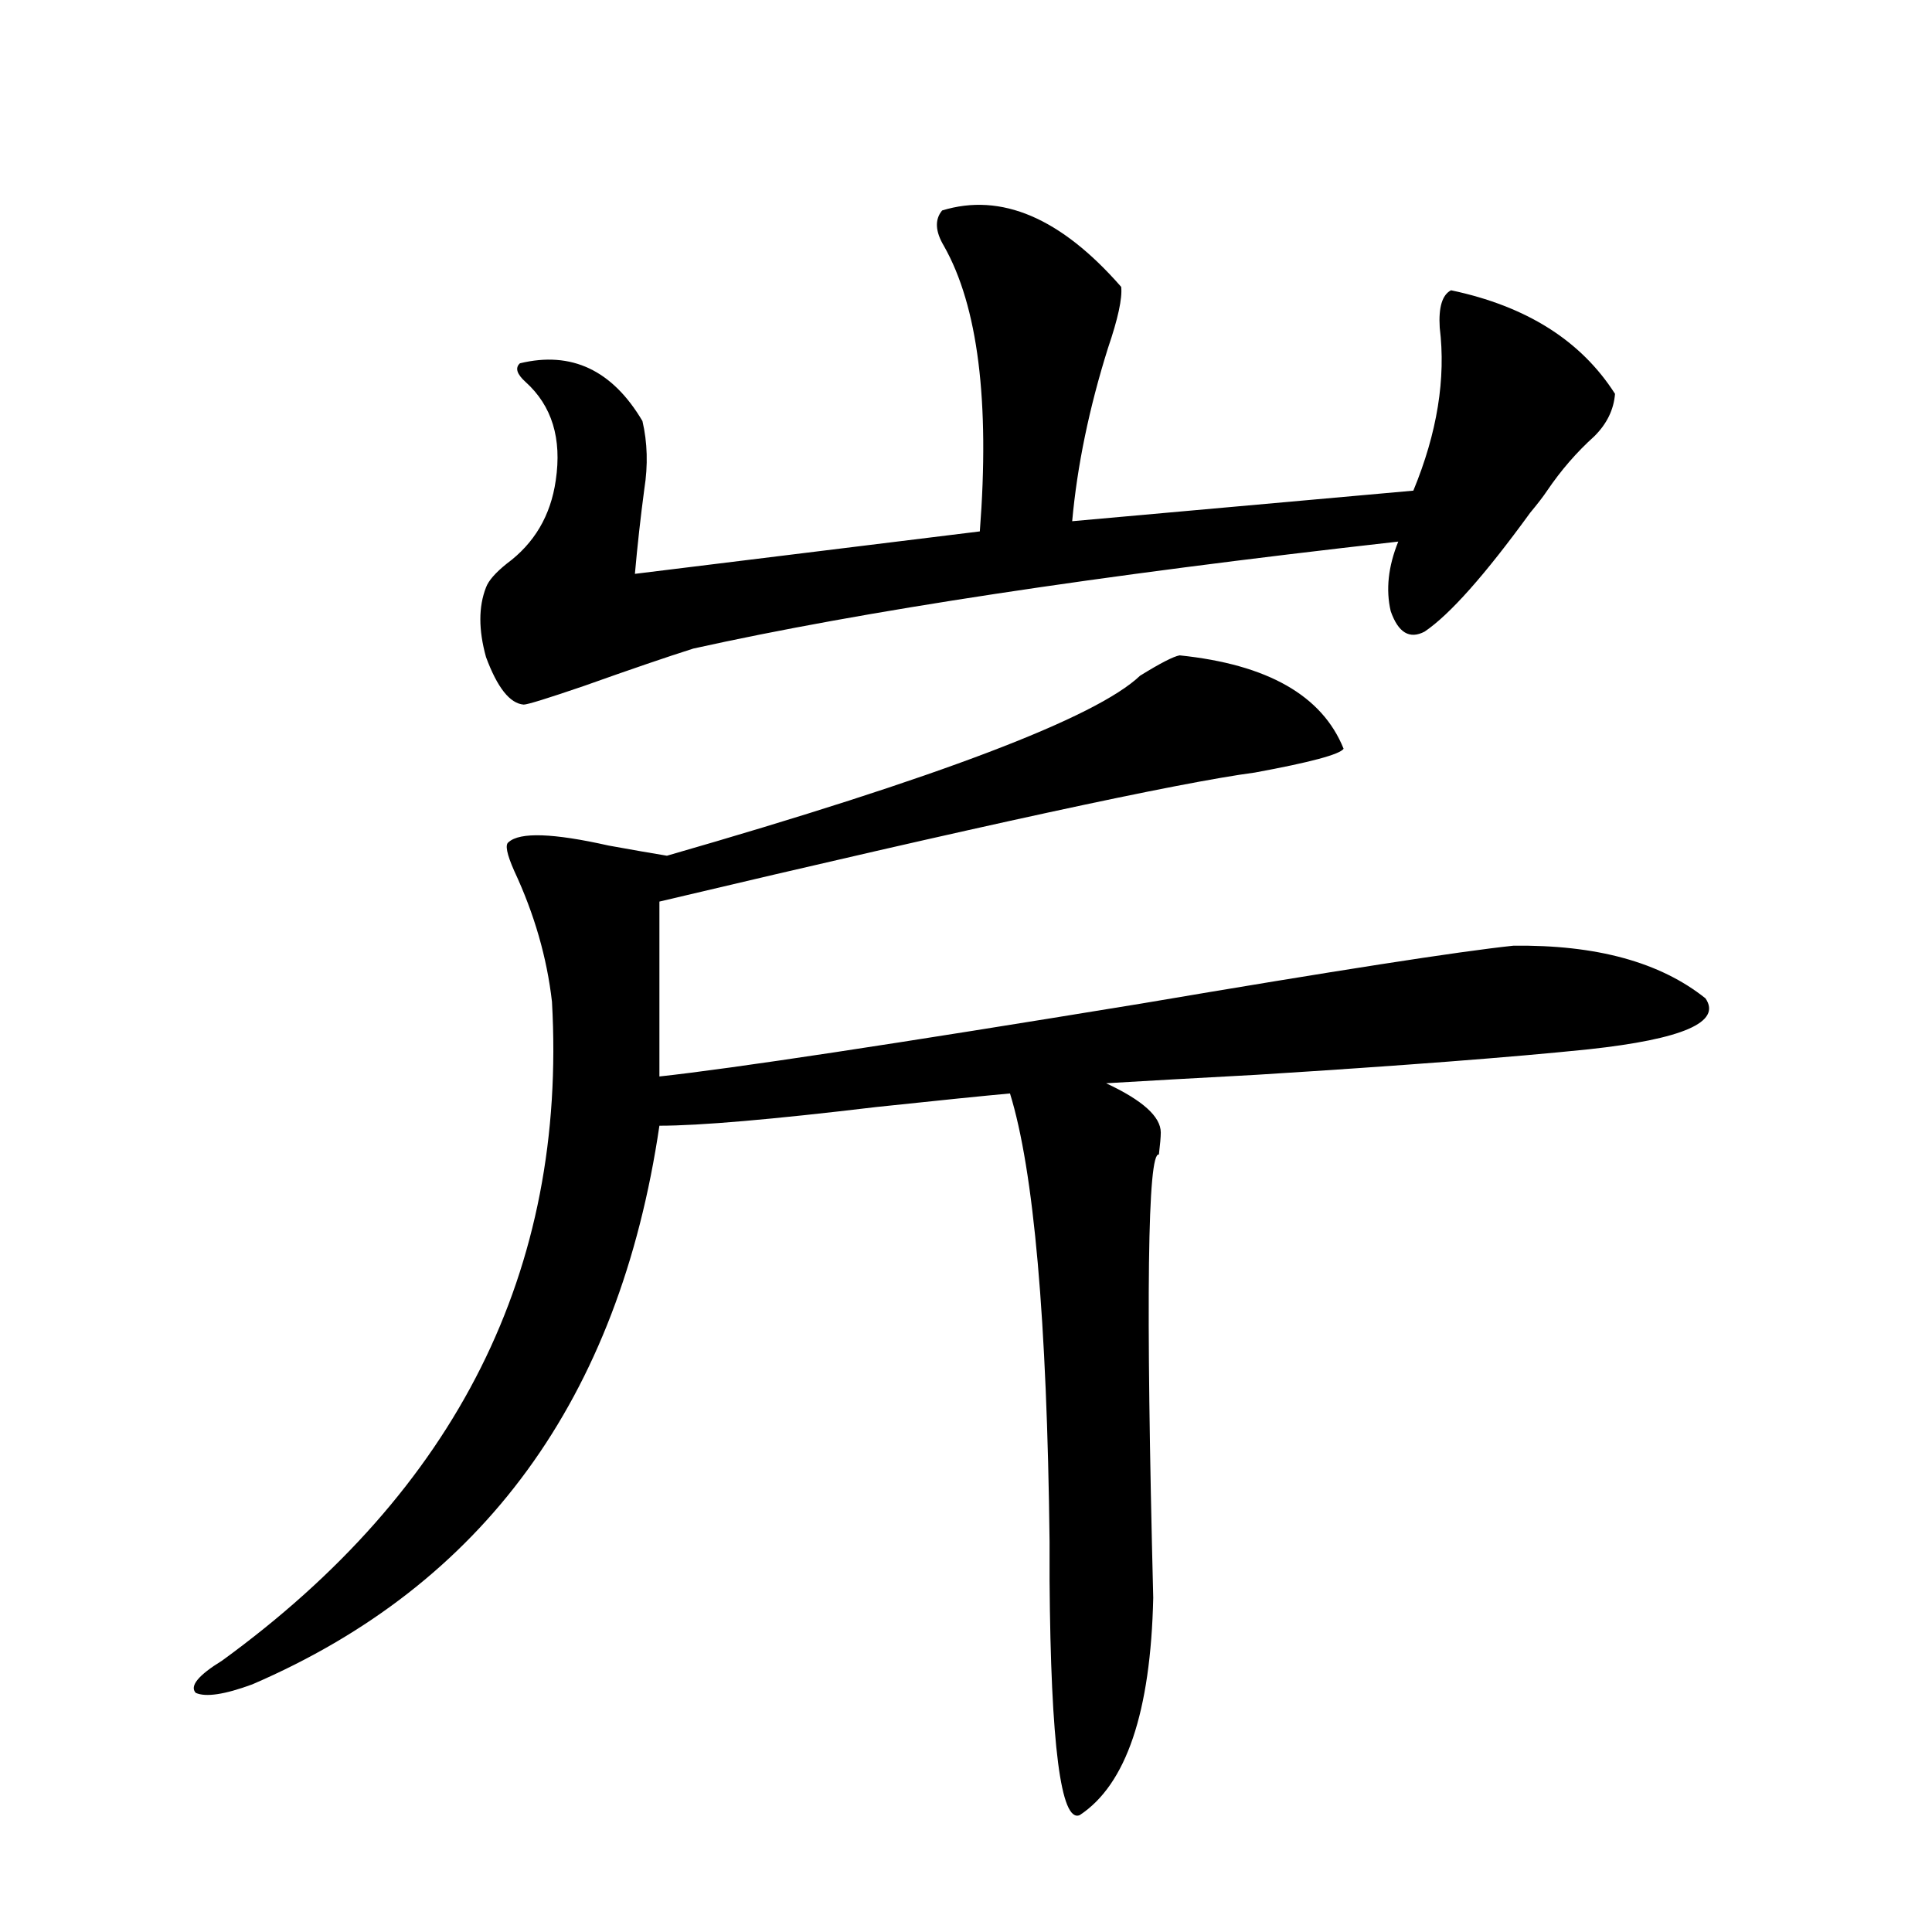
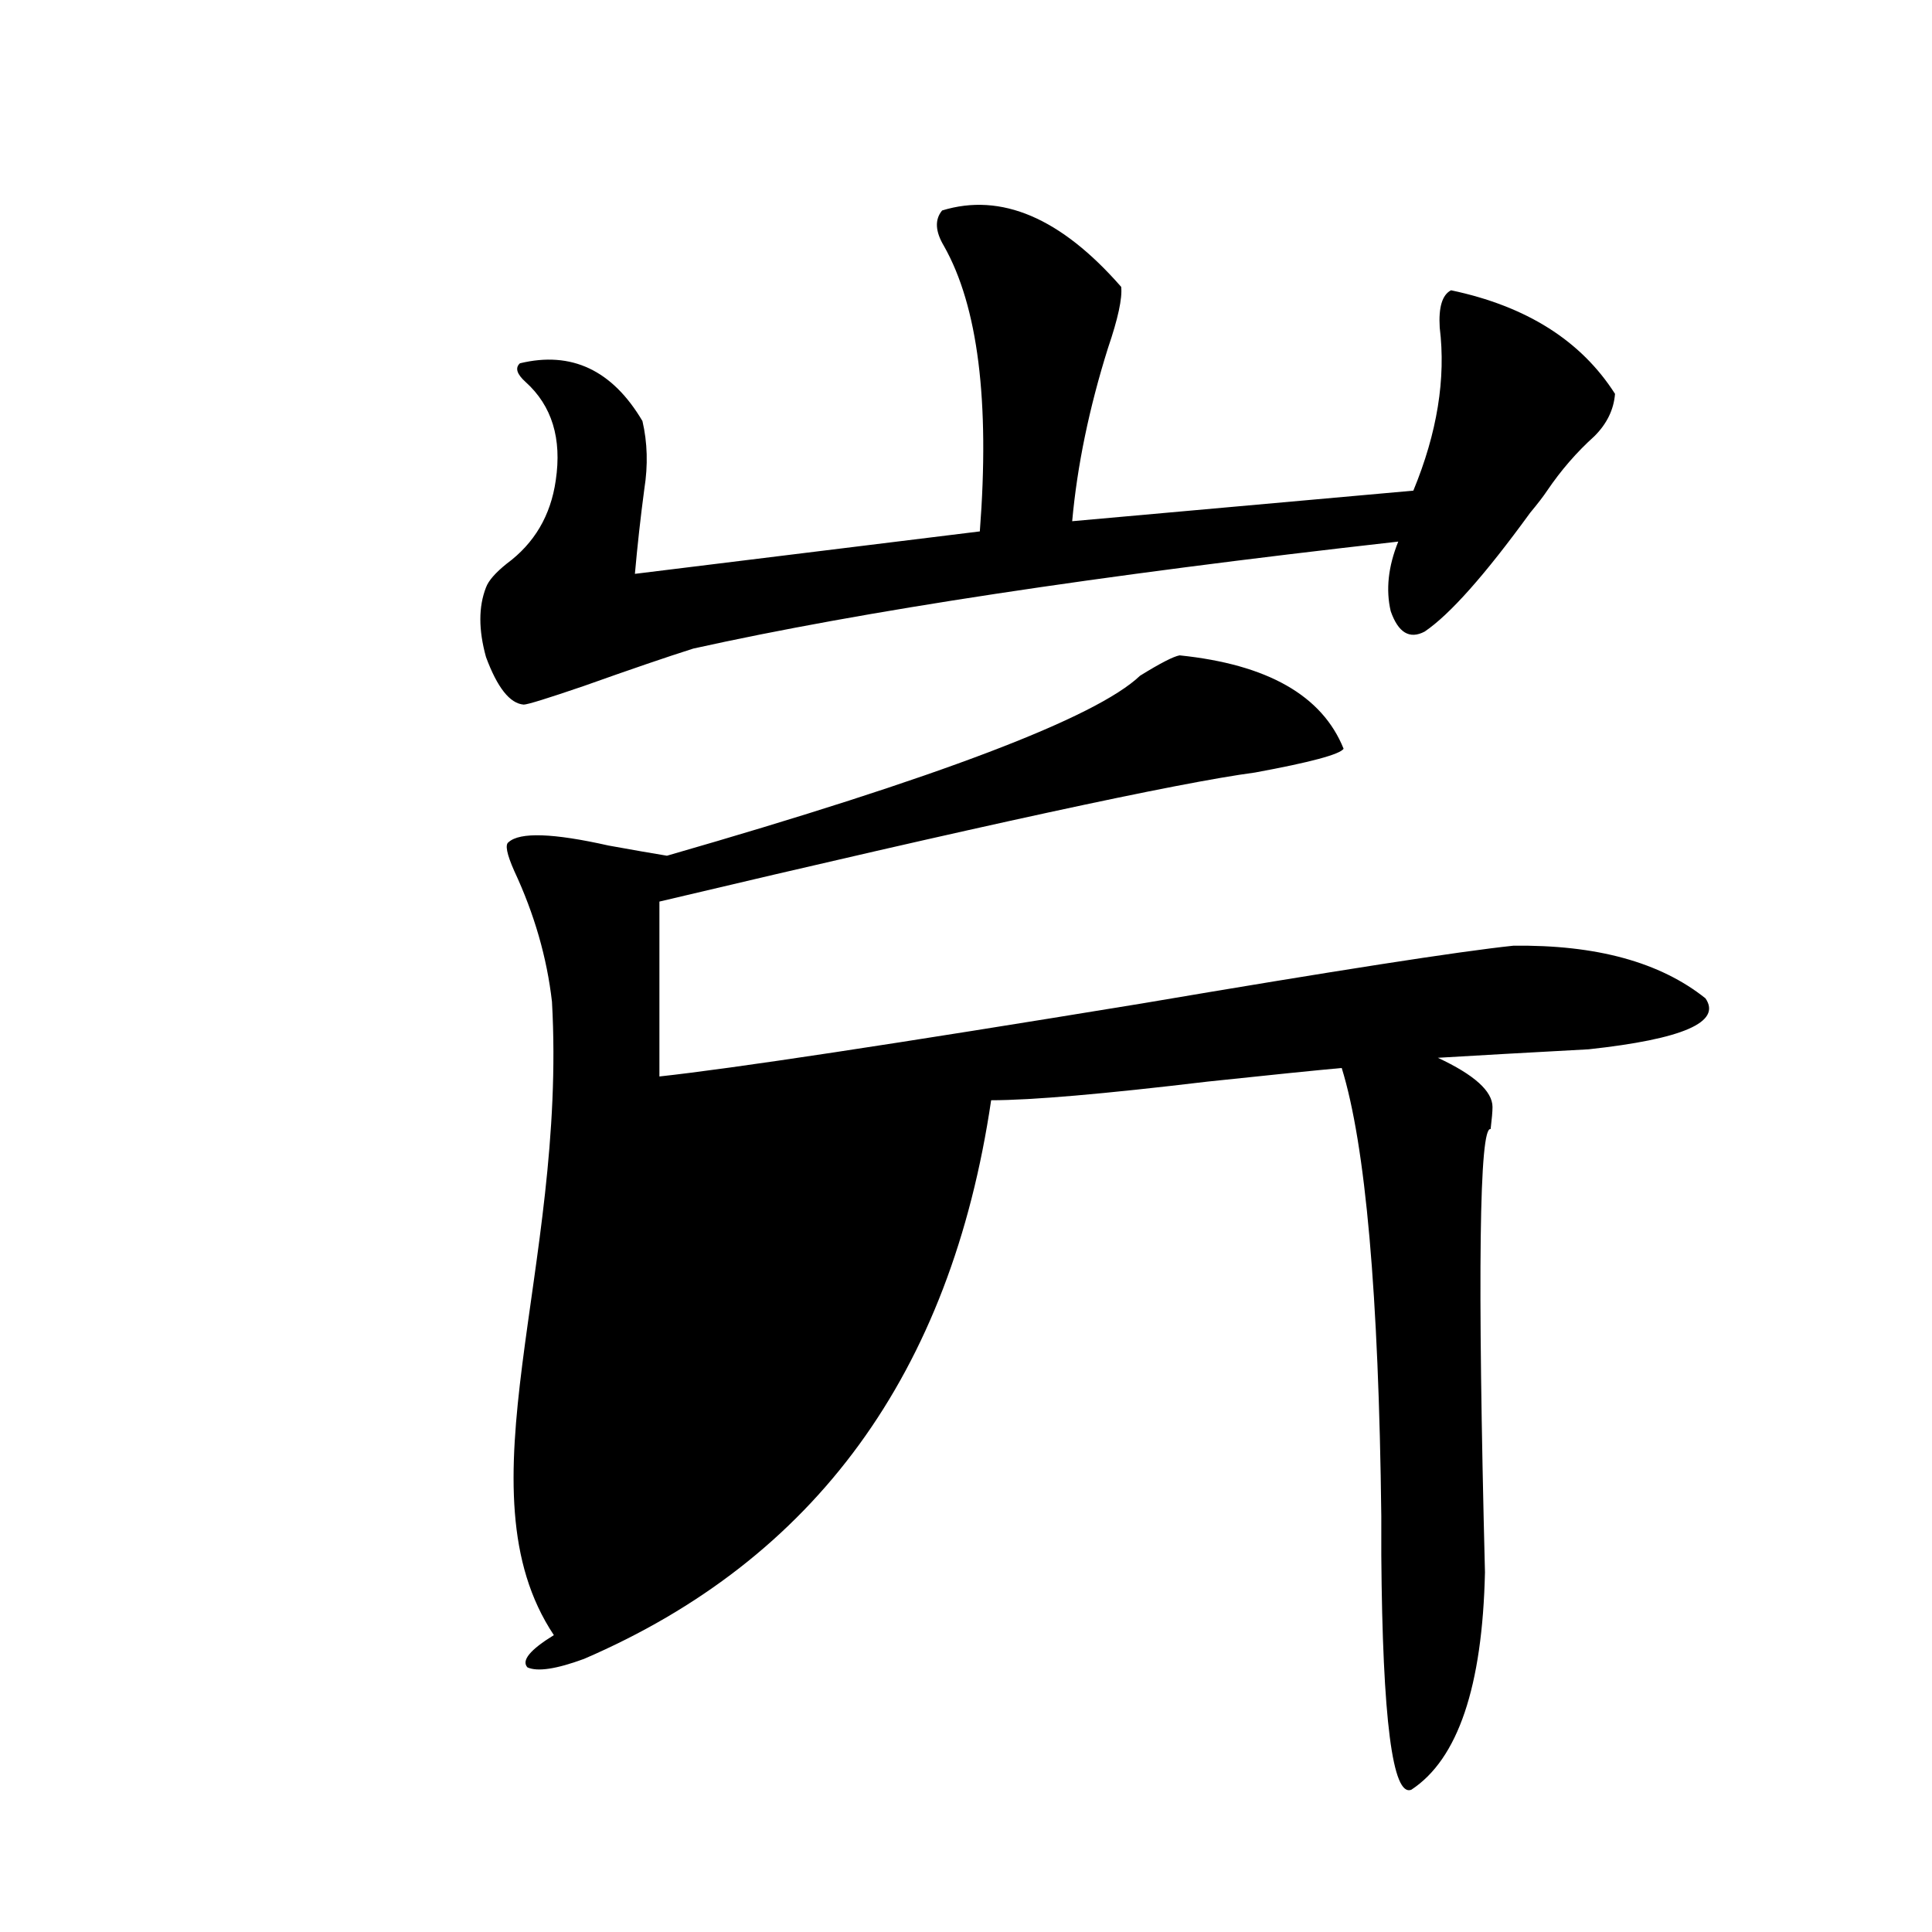
<svg xmlns="http://www.w3.org/2000/svg" version="1.1" id="图层_1" x="0px" y="0px" width="1000px" height="1000px" viewBox="0 0 1000 1000" enable-background="new 0 0 1000 1000" xml:space="preserve">
-   <path d="M610.57,339.211c45.518,4.697,73.81,20.806,84.876,48.34c-1.951,2.939-17.24,7.031-45.853,12.305  c-39.679,5.273-142.436,27.549-308.285,66.797v90.527c37.713-4.092,120.973-16.699,249.75-37.793  c100.15-16.987,164.219-26.943,192.19-29.883c42.926-0.576,76.096,8.501,99.51,27.246c8.445,12.305-11.707,21.094-60.486,26.367  c-39.679,4.106-96.918,8.501-171.703,13.184c-32.529,1.758-58.535,3.228-78.047,4.395c18.856,8.789,28.292,17.29,28.292,25.488  c0,2.349-0.335,6.152-0.976,11.426c-5.854-1.758-6.829,74.707-2.927,229.395c-1.311,59.176-13.993,96.68-38.048,112.5  c-9.756,4.093-14.969-36.337-15.609-121.289c0-8.789,0-15.518,0-20.215c-1.311-114.834-8.14-192.178-20.487-232.031  c-13.018,1.182-36.097,3.516-69.267,7.031c-53.992,6.455-91.385,9.668-112.192,9.668c-20.822,141.216-91.064,237.607-210.727,289.16  c-14.313,5.273-24.069,6.729-29.268,4.395c-3.262-3.516,1.296-9.091,13.658-16.699C236.586,771.057,293.505,657.375,285.7,518.508  c-2.606-22.852-9.115-45.4-19.512-67.676c-3.902-8.789-4.878-13.76-2.927-14.941c5.854-5.273,23.079-4.683,51.706,1.758  c13.003,2.349,23.079,4.106,30.243,5.273c140.484-40.43,222.099-71.479,244.872-93.164  C600.479,343.317,607.309,339.802,610.57,339.211z M487.646,108.938c30.563-9.365,61.462,3.818,92.681,39.551  c0.641,5.864-1.631,16.411-6.829,31.641c-9.756,31.064-15.944,60.947-18.536,89.648l176.581-15.82  c12.348-29.883,16.905-58.008,13.658-84.375c-0.655-10.547,1.296-16.987,5.854-19.336c39.023,8.213,67.315,26.079,84.876,53.613  c-0.655,8.213-4.237,15.532-10.731,21.973c-9.115,8.213-17.24,17.578-24.39,28.125c-1.951,2.939-4.878,6.743-8.78,11.426  c-23.414,32.231-41.63,52.734-54.633,61.523c-7.805,4.106-13.658,0.591-17.561-10.547c-2.606-11.123-1.311-23.14,3.902-36.035  c-156.094,17.578-277.722,36.035-364.869,55.371c-13.018,4.106-31.874,10.547-56.584,19.336  c-18.871,6.455-29.268,9.668-31.219,9.668c-7.164-0.576-13.658-8.789-19.512-24.609c-3.902-14.063-3.902-26.064,0-36.035  c1.296-3.516,4.878-7.607,10.731-12.305c14.299-10.547,22.759-24.897,25.365-43.066c3.247-21.67-1.951-38.672-15.609-50.977  c-4.558-4.092-5.533-7.319-2.927-9.668c26.661-6.44,47.804,3.516,63.413,29.883c2.592,11.138,2.927,22.852,0.976,35.156  c-1.951,14.653-3.582,29.307-4.878,43.945l178.532-21.973c5.198-67.373-0.976-116.592-18.536-147.656  C484.064,119.787,483.744,113.635,487.646,108.938z" />
+   <path d="M610.57,339.211c45.518,4.697,73.81,20.806,84.876,48.34c-1.951,2.939-17.24,7.031-45.853,12.305  c-39.679,5.273-142.436,27.549-308.285,66.797v90.527c37.713-4.092,120.973-16.699,249.75-37.793  c100.15-16.987,164.219-26.943,192.19-29.883c42.926-0.576,76.096,8.501,99.51,27.246c8.445,12.305-11.707,21.094-60.486,26.367  c-32.529,1.758-58.535,3.228-78.047,4.395c18.856,8.789,28.292,17.29,28.292,25.488  c0,2.349-0.335,6.152-0.976,11.426c-5.854-1.758-6.829,74.707-2.927,229.395c-1.311,59.176-13.993,96.68-38.048,112.5  c-9.756,4.093-14.969-36.337-15.609-121.289c0-8.789,0-15.518,0-20.215c-1.311-114.834-8.14-192.178-20.487-232.031  c-13.018,1.182-36.097,3.516-69.267,7.031c-53.992,6.455-91.385,9.668-112.192,9.668c-20.822,141.216-91.064,237.607-210.727,289.16  c-14.313,5.273-24.069,6.729-29.268,4.395c-3.262-3.516,1.296-9.091,13.658-16.699C236.586,771.057,293.505,657.375,285.7,518.508  c-2.606-22.852-9.115-45.4-19.512-67.676c-3.902-8.789-4.878-13.76-2.927-14.941c5.854-5.273,23.079-4.683,51.706,1.758  c13.003,2.349,23.079,4.106,30.243,5.273c140.484-40.43,222.099-71.479,244.872-93.164  C600.479,343.317,607.309,339.802,610.57,339.211z M487.646,108.938c30.563-9.365,61.462,3.818,92.681,39.551  c0.641,5.864-1.631,16.411-6.829,31.641c-9.756,31.064-15.944,60.947-18.536,89.648l176.581-15.82  c12.348-29.883,16.905-58.008,13.658-84.375c-0.655-10.547,1.296-16.987,5.854-19.336c39.023,8.213,67.315,26.079,84.876,53.613  c-0.655,8.213-4.237,15.532-10.731,21.973c-9.115,8.213-17.24,17.578-24.39,28.125c-1.951,2.939-4.878,6.743-8.78,11.426  c-23.414,32.231-41.63,52.734-54.633,61.523c-7.805,4.106-13.658,0.591-17.561-10.547c-2.606-11.123-1.311-23.14,3.902-36.035  c-156.094,17.578-277.722,36.035-364.869,55.371c-13.018,4.106-31.874,10.547-56.584,19.336  c-18.871,6.455-29.268,9.668-31.219,9.668c-7.164-0.576-13.658-8.789-19.512-24.609c-3.902-14.063-3.902-26.064,0-36.035  c1.296-3.516,4.878-7.607,10.731-12.305c14.299-10.547,22.759-24.897,25.365-43.066c3.247-21.67-1.951-38.672-15.609-50.977  c-4.558-4.092-5.533-7.319-2.927-9.668c26.661-6.44,47.804,3.516,63.413,29.883c2.592,11.138,2.927,22.852,0.976,35.156  c-1.951,14.653-3.582,29.307-4.878,43.945l178.532-21.973c5.198-67.373-0.976-116.592-18.536-147.656  C484.064,119.787,483.744,113.635,487.646,108.938z" />
</svg>